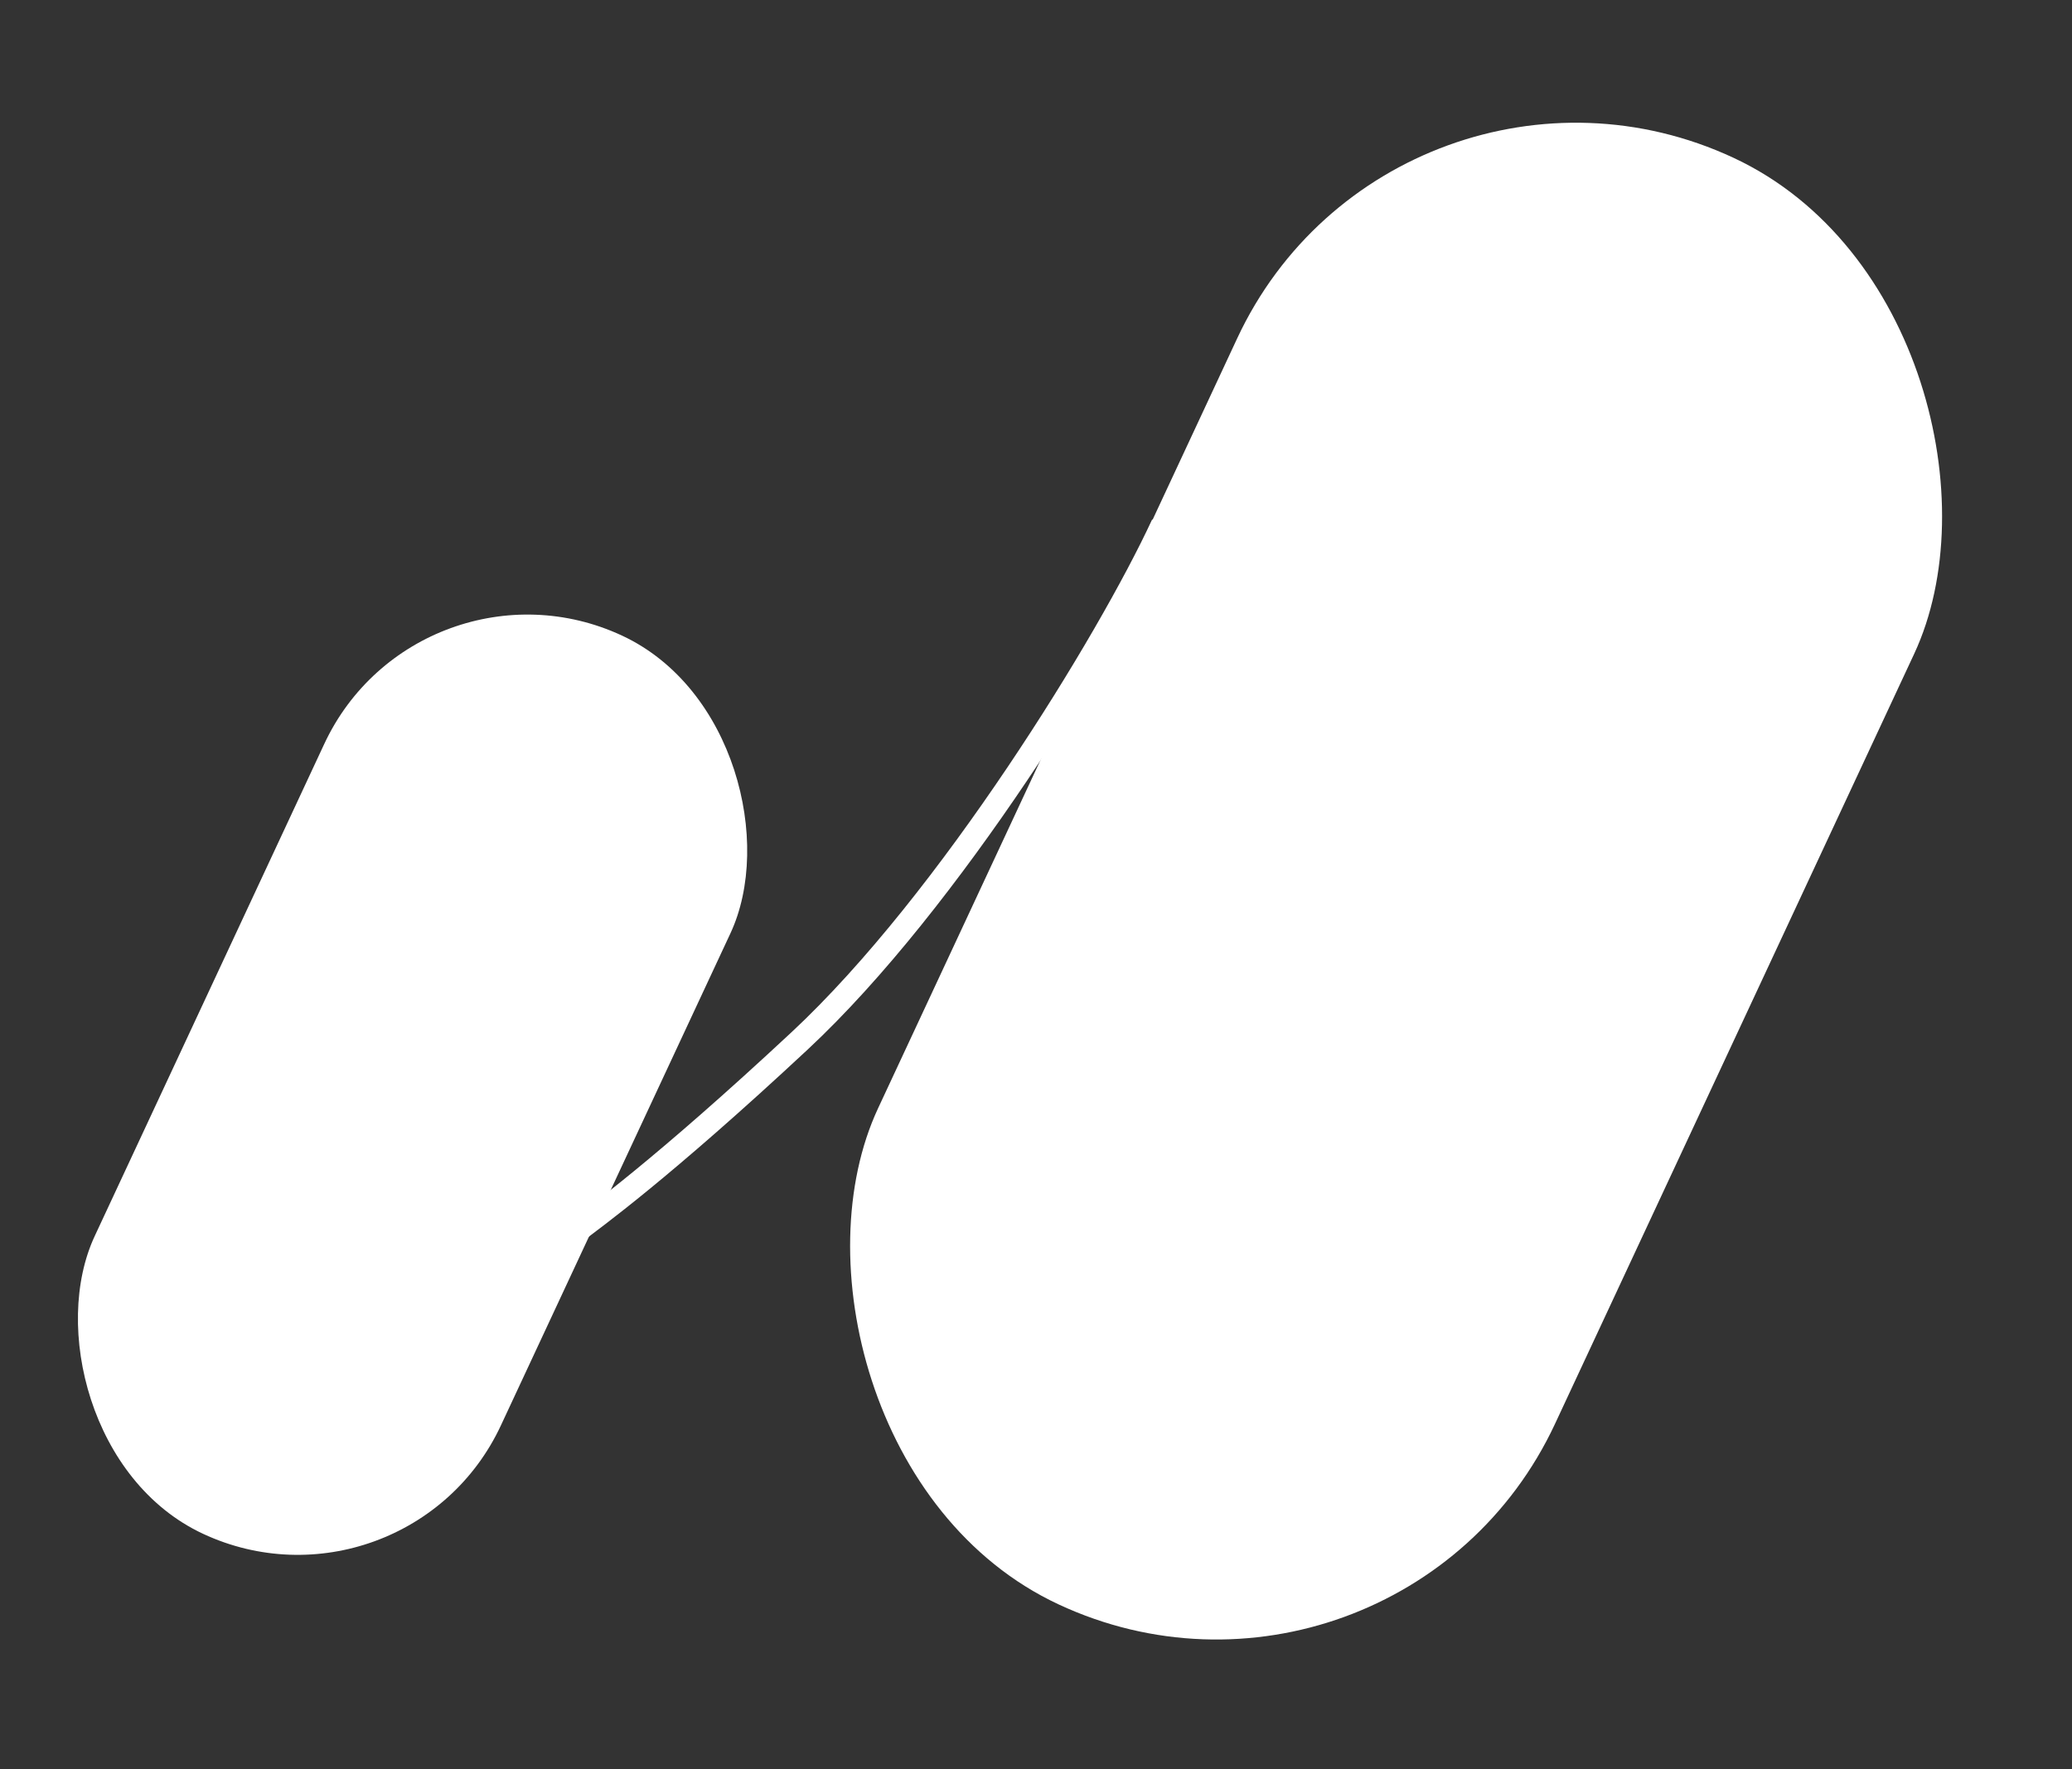
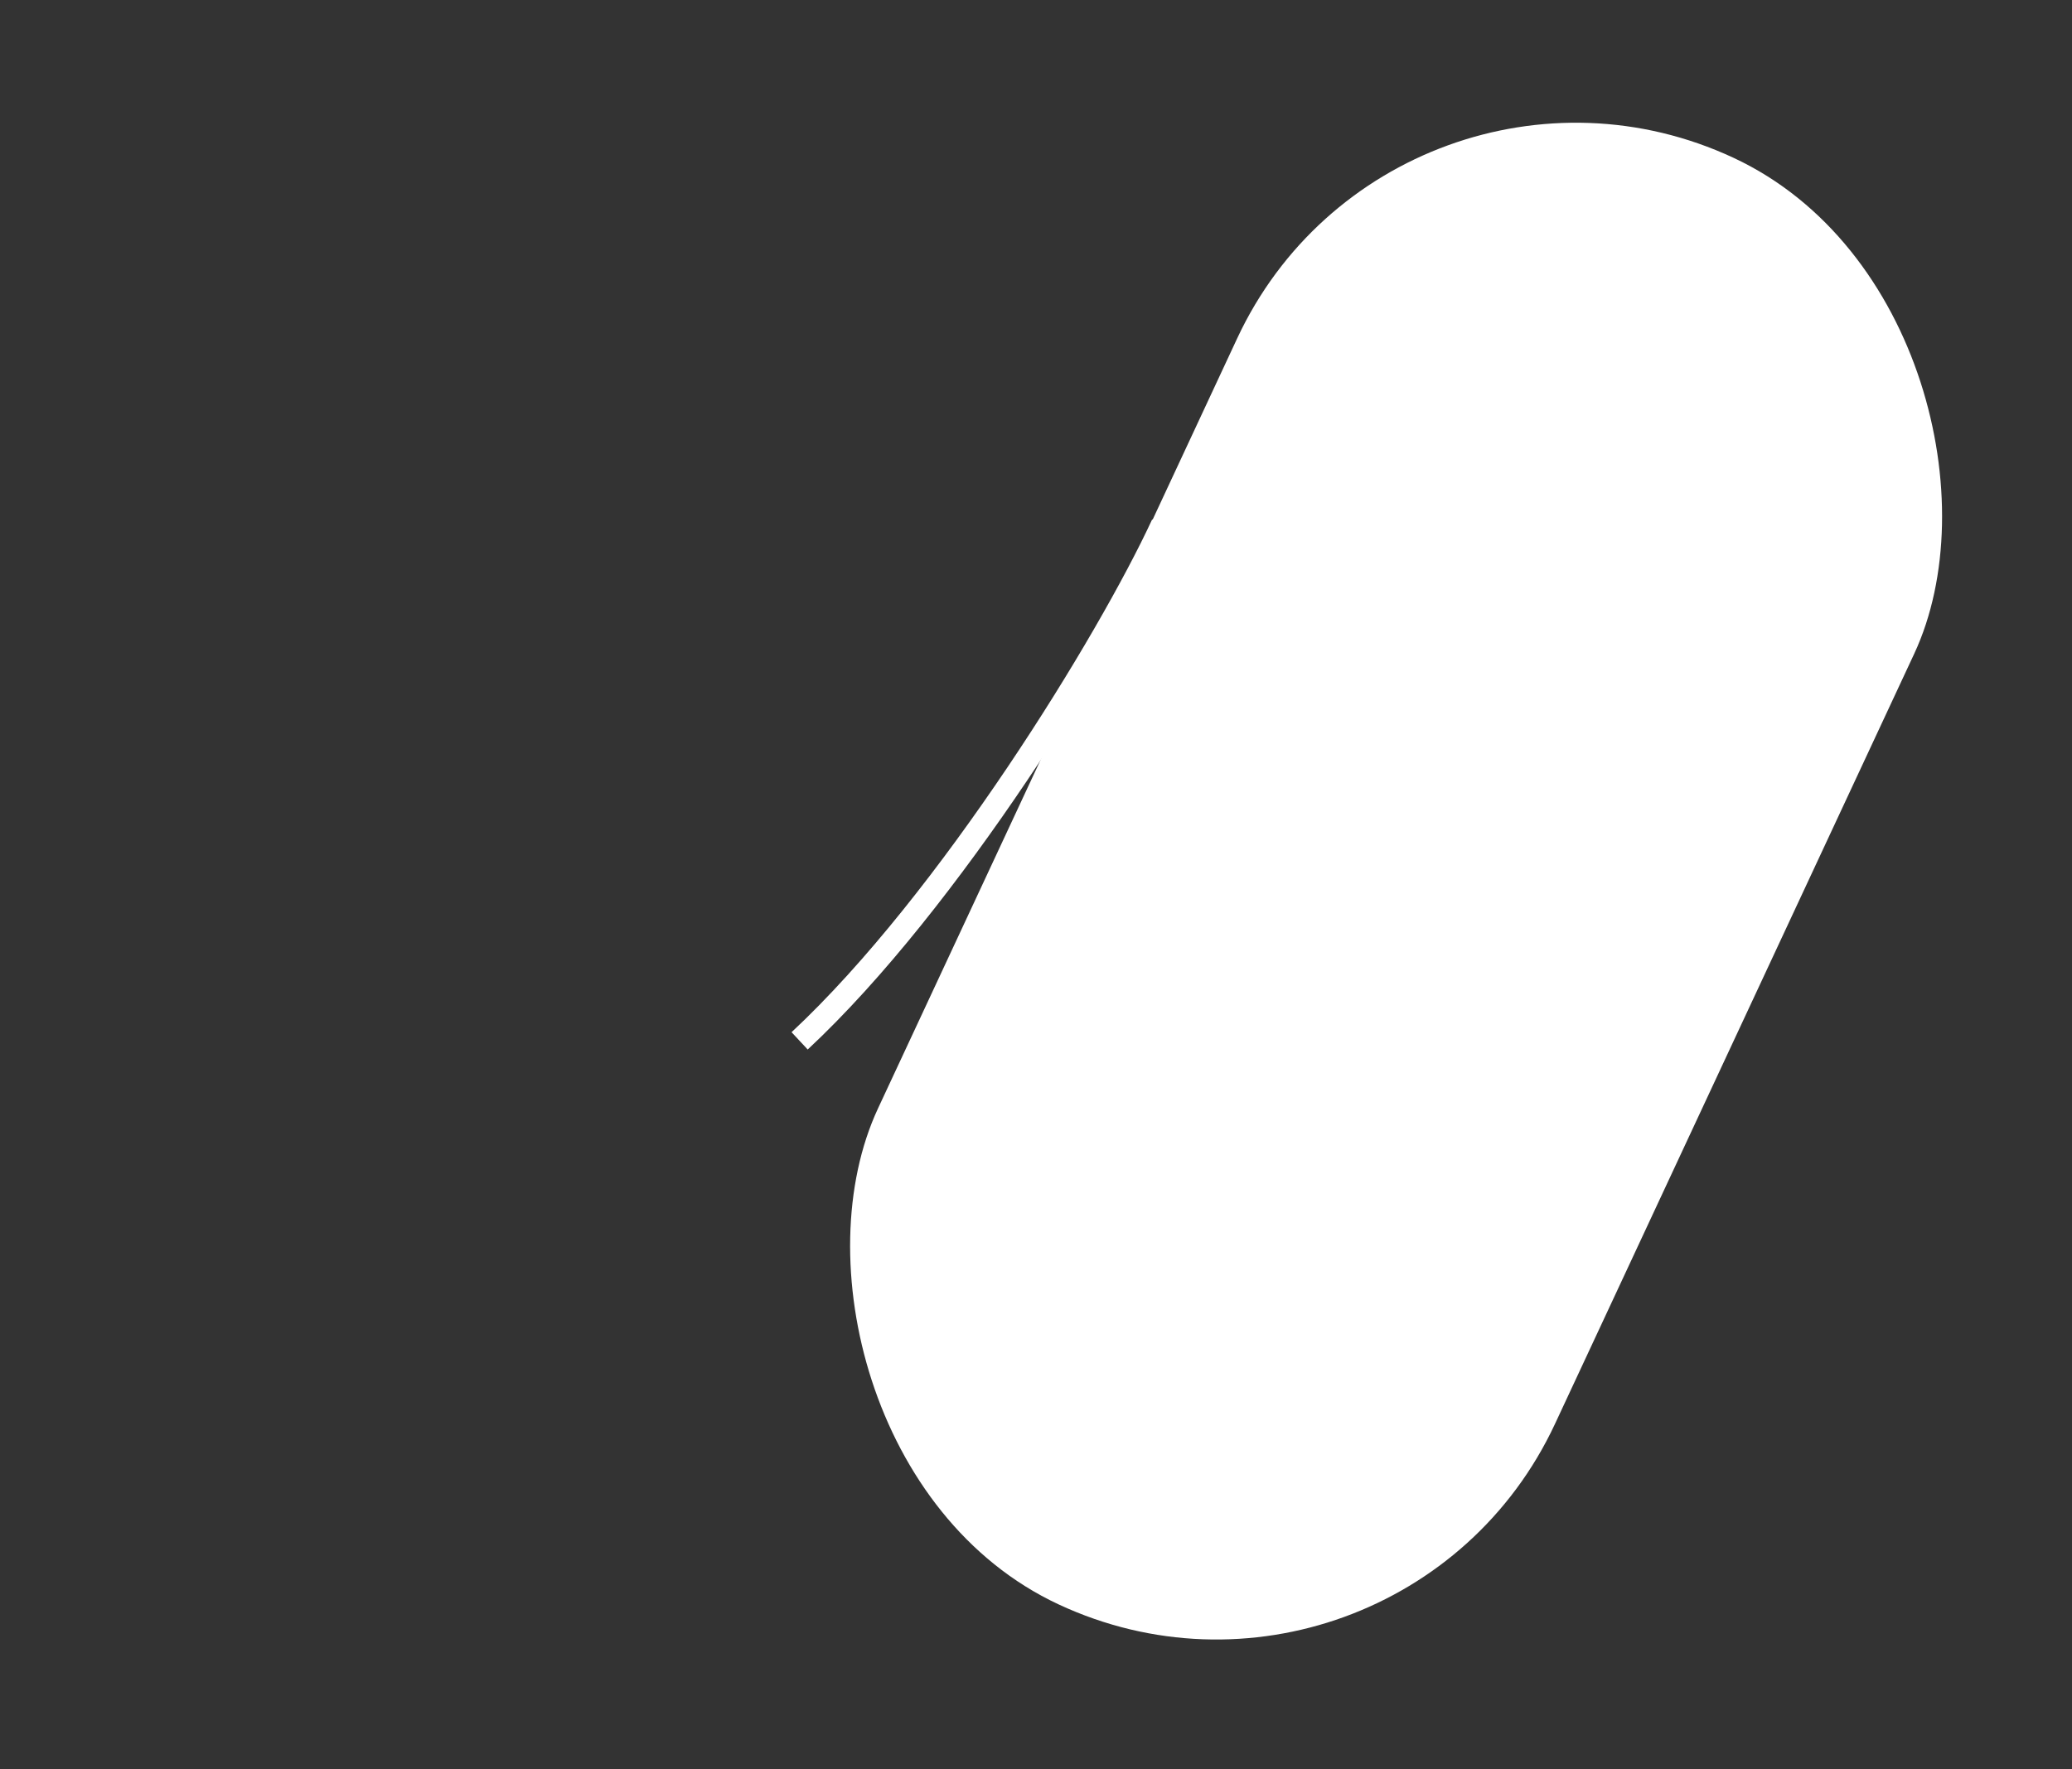
<svg xmlns="http://www.w3.org/2000/svg" width="137" height="117" viewBox="0 0 137 117" fill="none">
  <rect x="0" y="0" width="137" height="117" fill="#333333" stroke="none" />
  <rect x="92.238" y="0" width="49.386" height="105.57" rx="24.693" transform="rotate(25 92.238 0)" fill="white" />
-   <rect x="27.701" y="35.776" width="29.633" height="65.547" rx="14.817" transform="rotate(25 27.701 35.776)" fill="white" />
-   <path d="M76.89 34.684C73.303 42.43 62.781 59.602 52.871 68.84C43.669 77.418 39.198 80.589 38.055 81.473" stroke="white" stroke-width="1.566" />
+   <path d="M76.89 34.684C73.303 42.43 62.781 59.602 52.871 68.84" stroke="white" stroke-width="1.566" />
</svg>